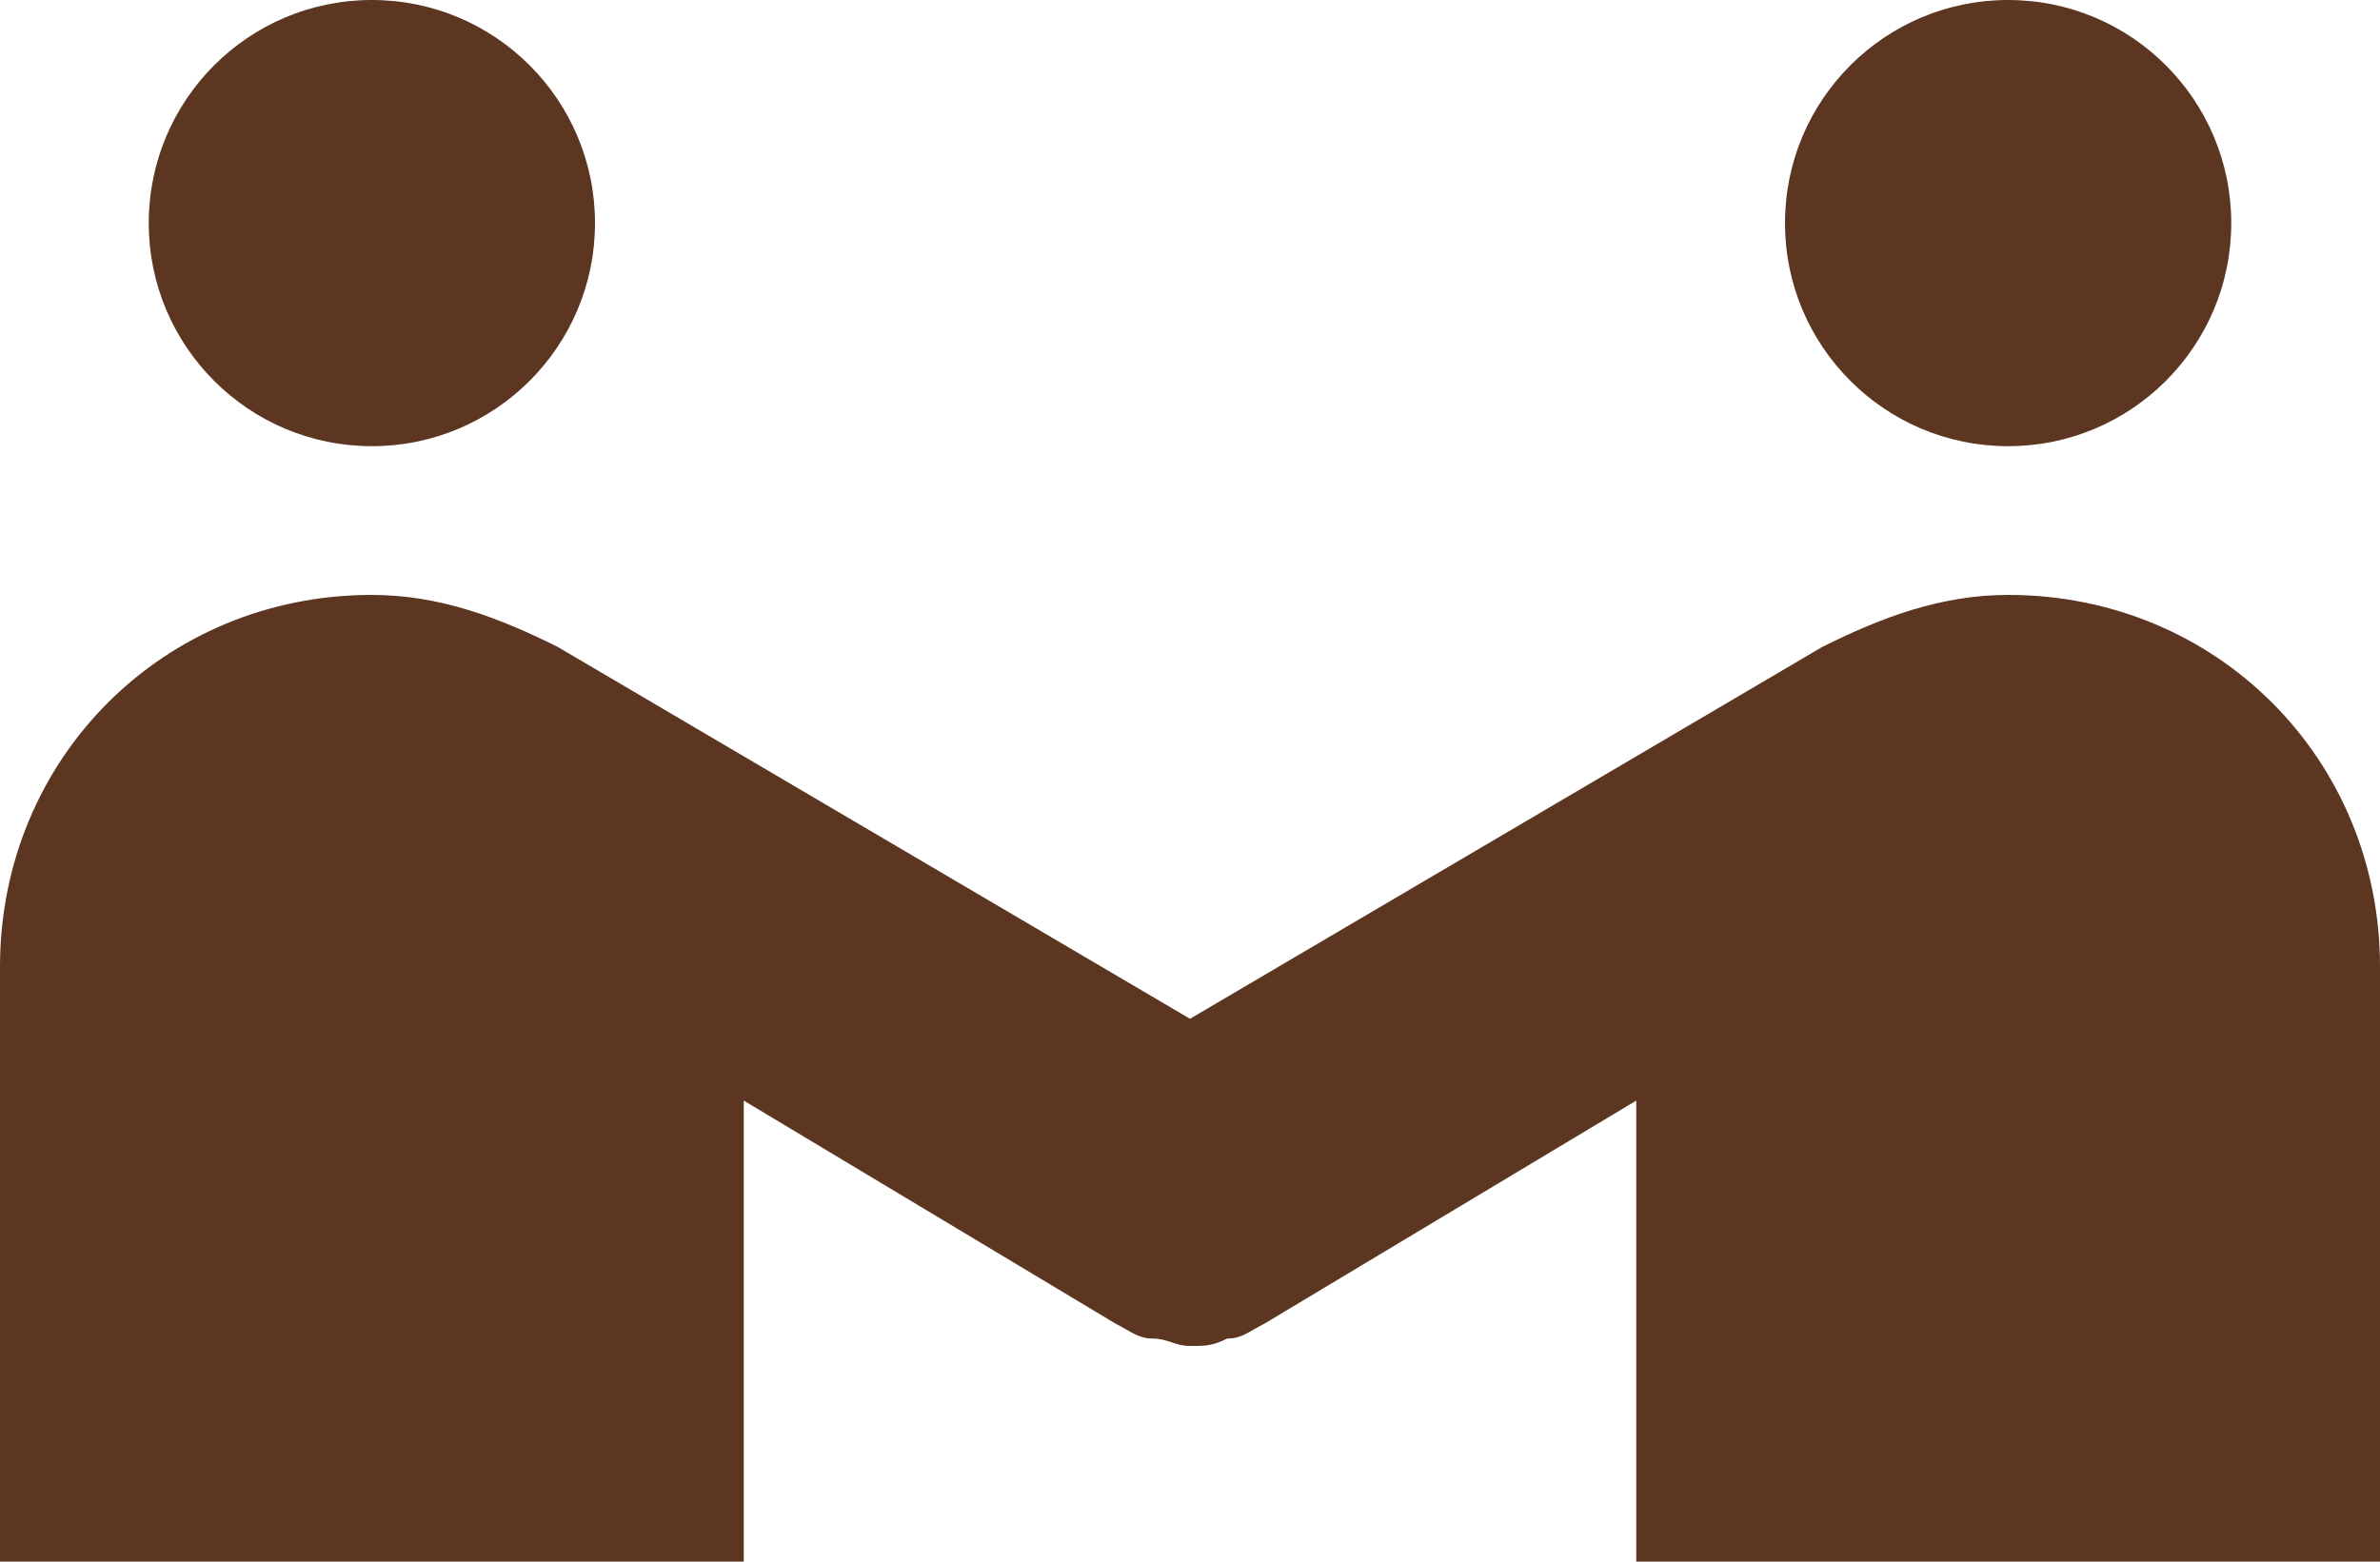
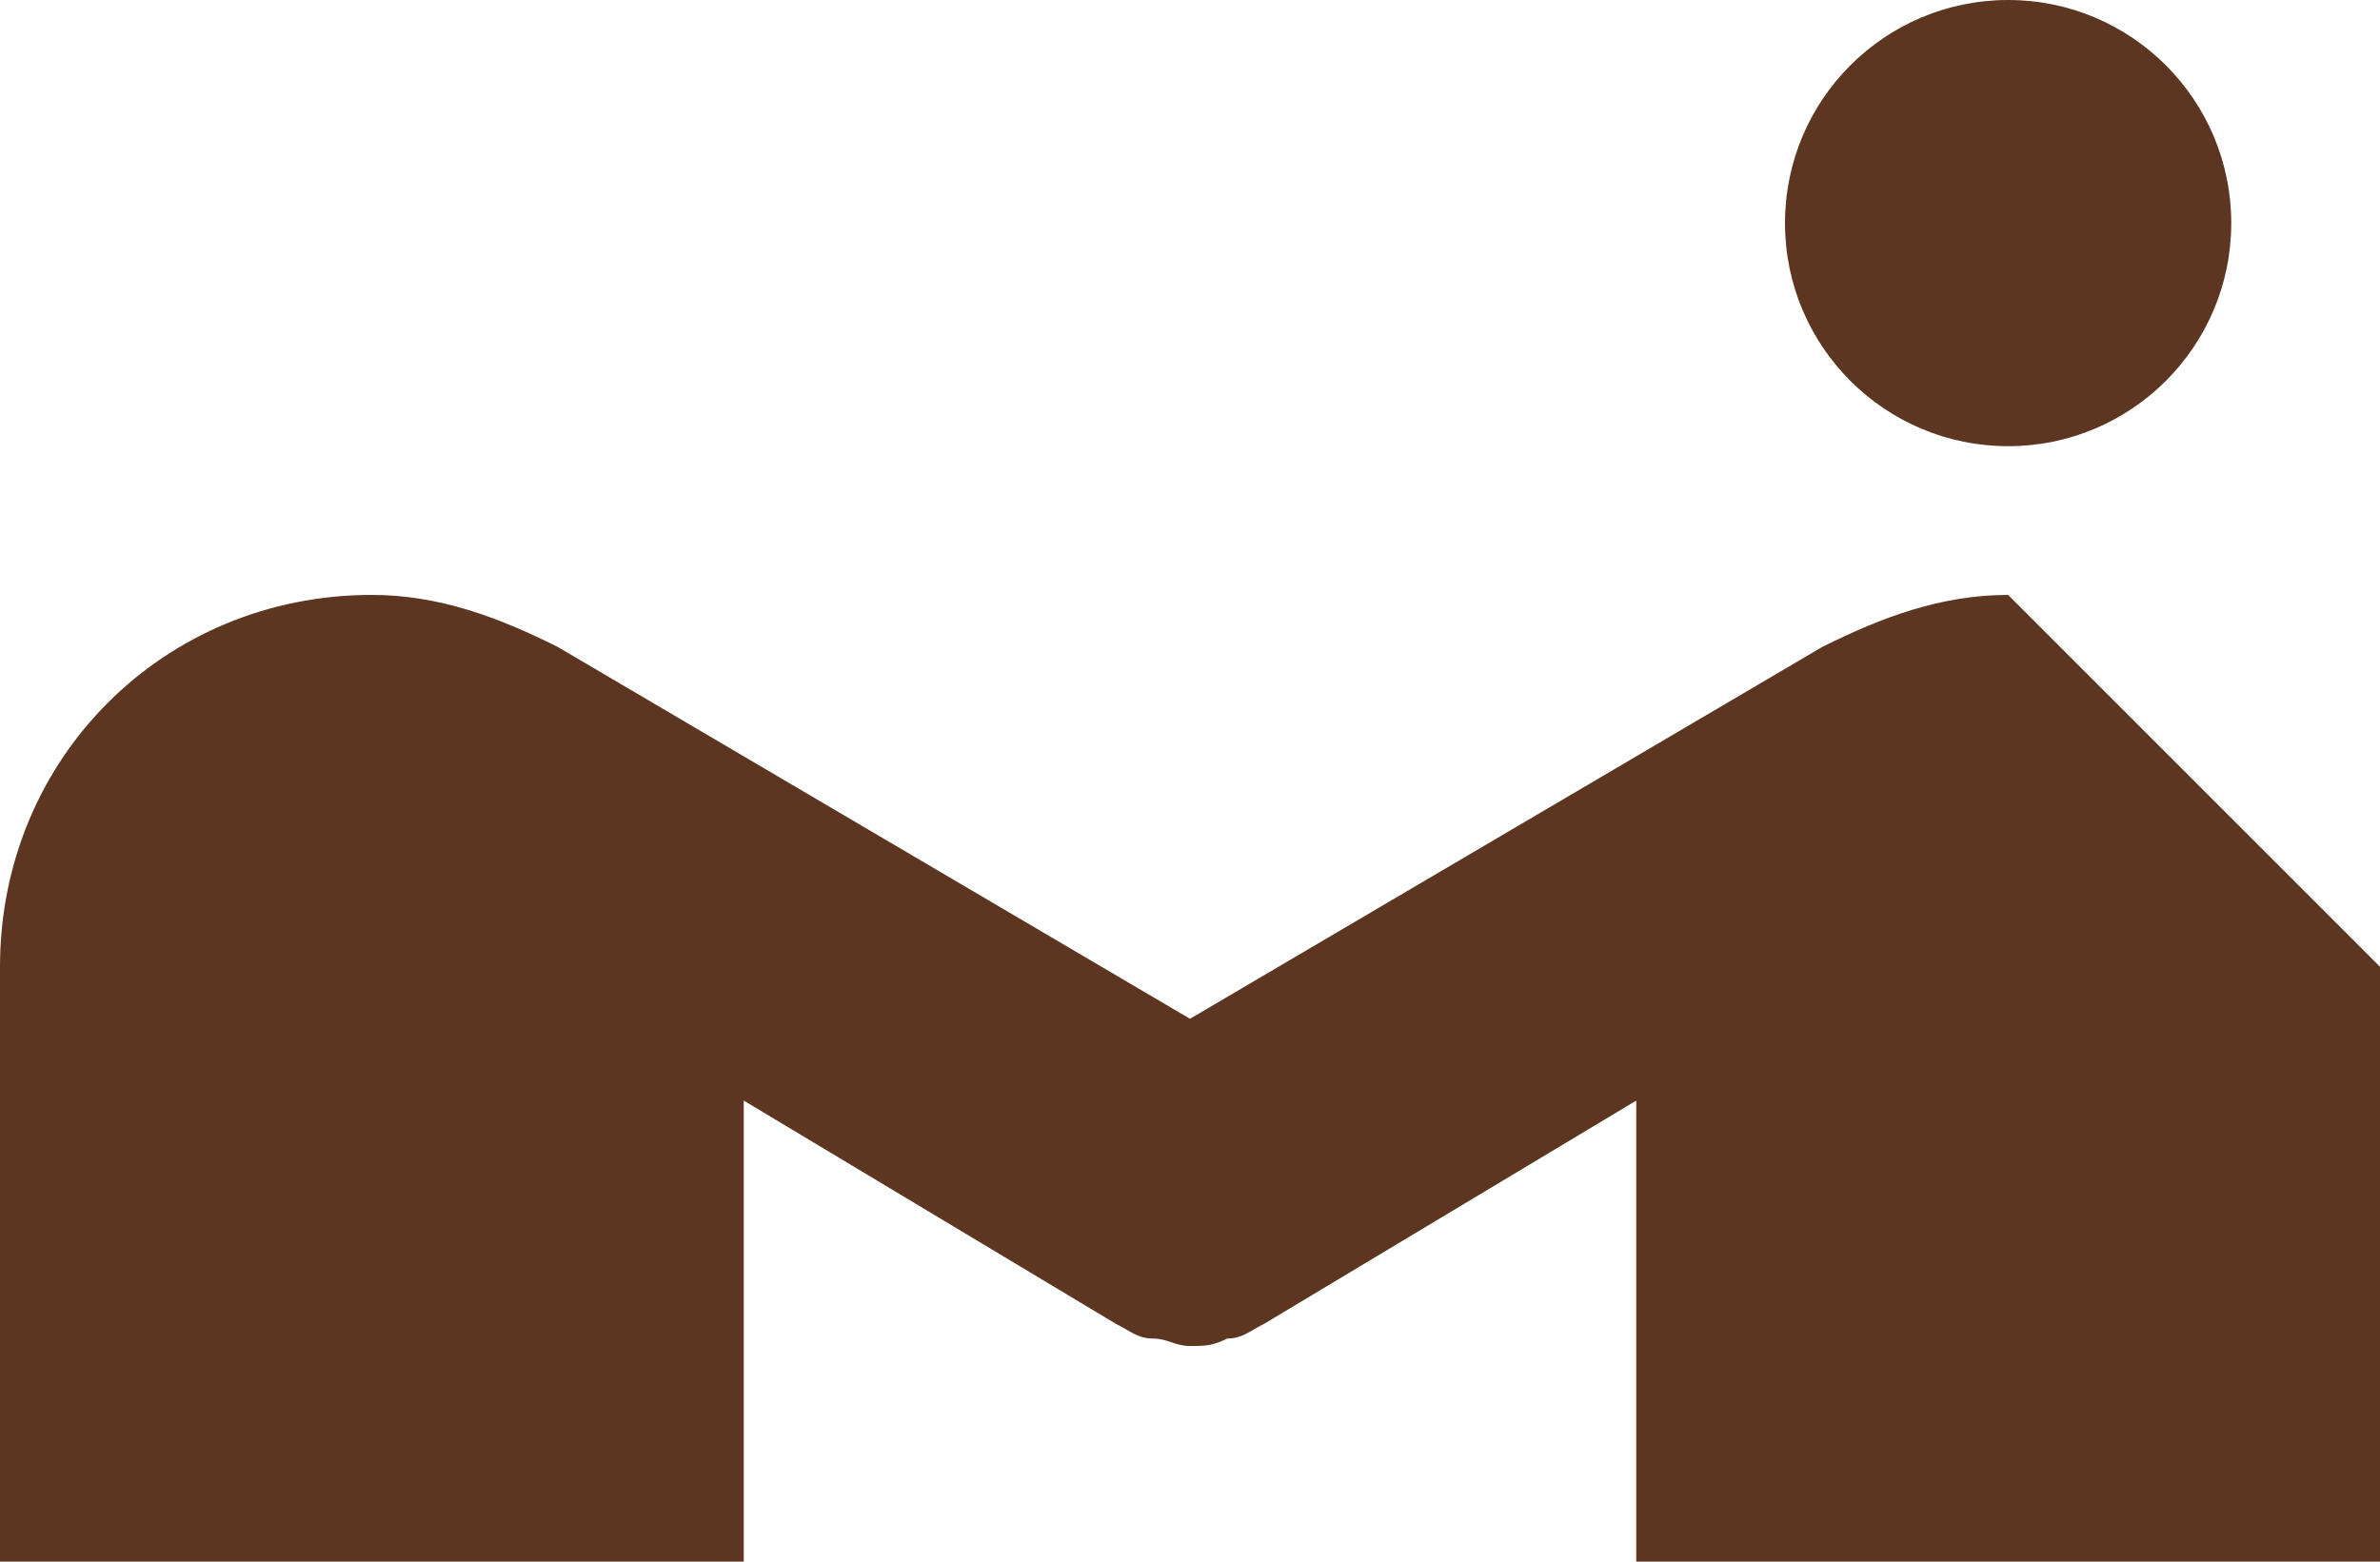
<svg xmlns="http://www.w3.org/2000/svg" fill="#5c3621" height="21" preserveAspectRatio="xMidYMid meet" version="1" viewBox="8.0 15.0 32.0 21.0" width="32" zoomAndPan="magnify">
  <g id="change1_1">
-     <circle cx="13" cy="18" r="3" />
-   </g>
+     </g>
  <g id="change1_2">
    <circle cx="35" cy="18" r="3" />
  </g>
  <g id="change1_3">
-     <path d="M35,23c-0.9,0-1.7,0.3-2.5,0.7l0,0l-8.5,5l-8.5-5l0,0C14.7,23.3,13.9,23,13,23c-2.8,0-5,2.2-5,5v8h10v-6.2l5,3c0,0,0,0,0,0 c0.2,0.1,0.3,0.2,0.5,0.2c0.2,0,0.3,0.1,0.5,0.1c0,0,0,0,0,0s0,0,0,0c0.2,0,0.3,0,0.5-0.1c0.2,0,0.3-0.1,0.5-0.2c0,0,0,0,0,0l5-3V36 h10v-8C40,25.2,37.8,23,35,23z" />
+     <path d="M35,23c-0.9,0-1.7,0.3-2.5,0.7l0,0l-8.5,5l-8.5-5l0,0C14.7,23.3,13.9,23,13,23c-2.8,0-5,2.2-5,5v8h10v-6.2l5,3c0,0,0,0,0,0 c0.2,0.1,0.3,0.2,0.5,0.2c0.2,0,0.3,0.1,0.5,0.1c0,0,0,0,0,0s0,0,0,0c0.2,0,0.3,0,0.5-0.1c0.2,0,0.3-0.1,0.5-0.2c0,0,0,0,0,0l5-3V36 h10v-8z" />
  </g>
</svg>